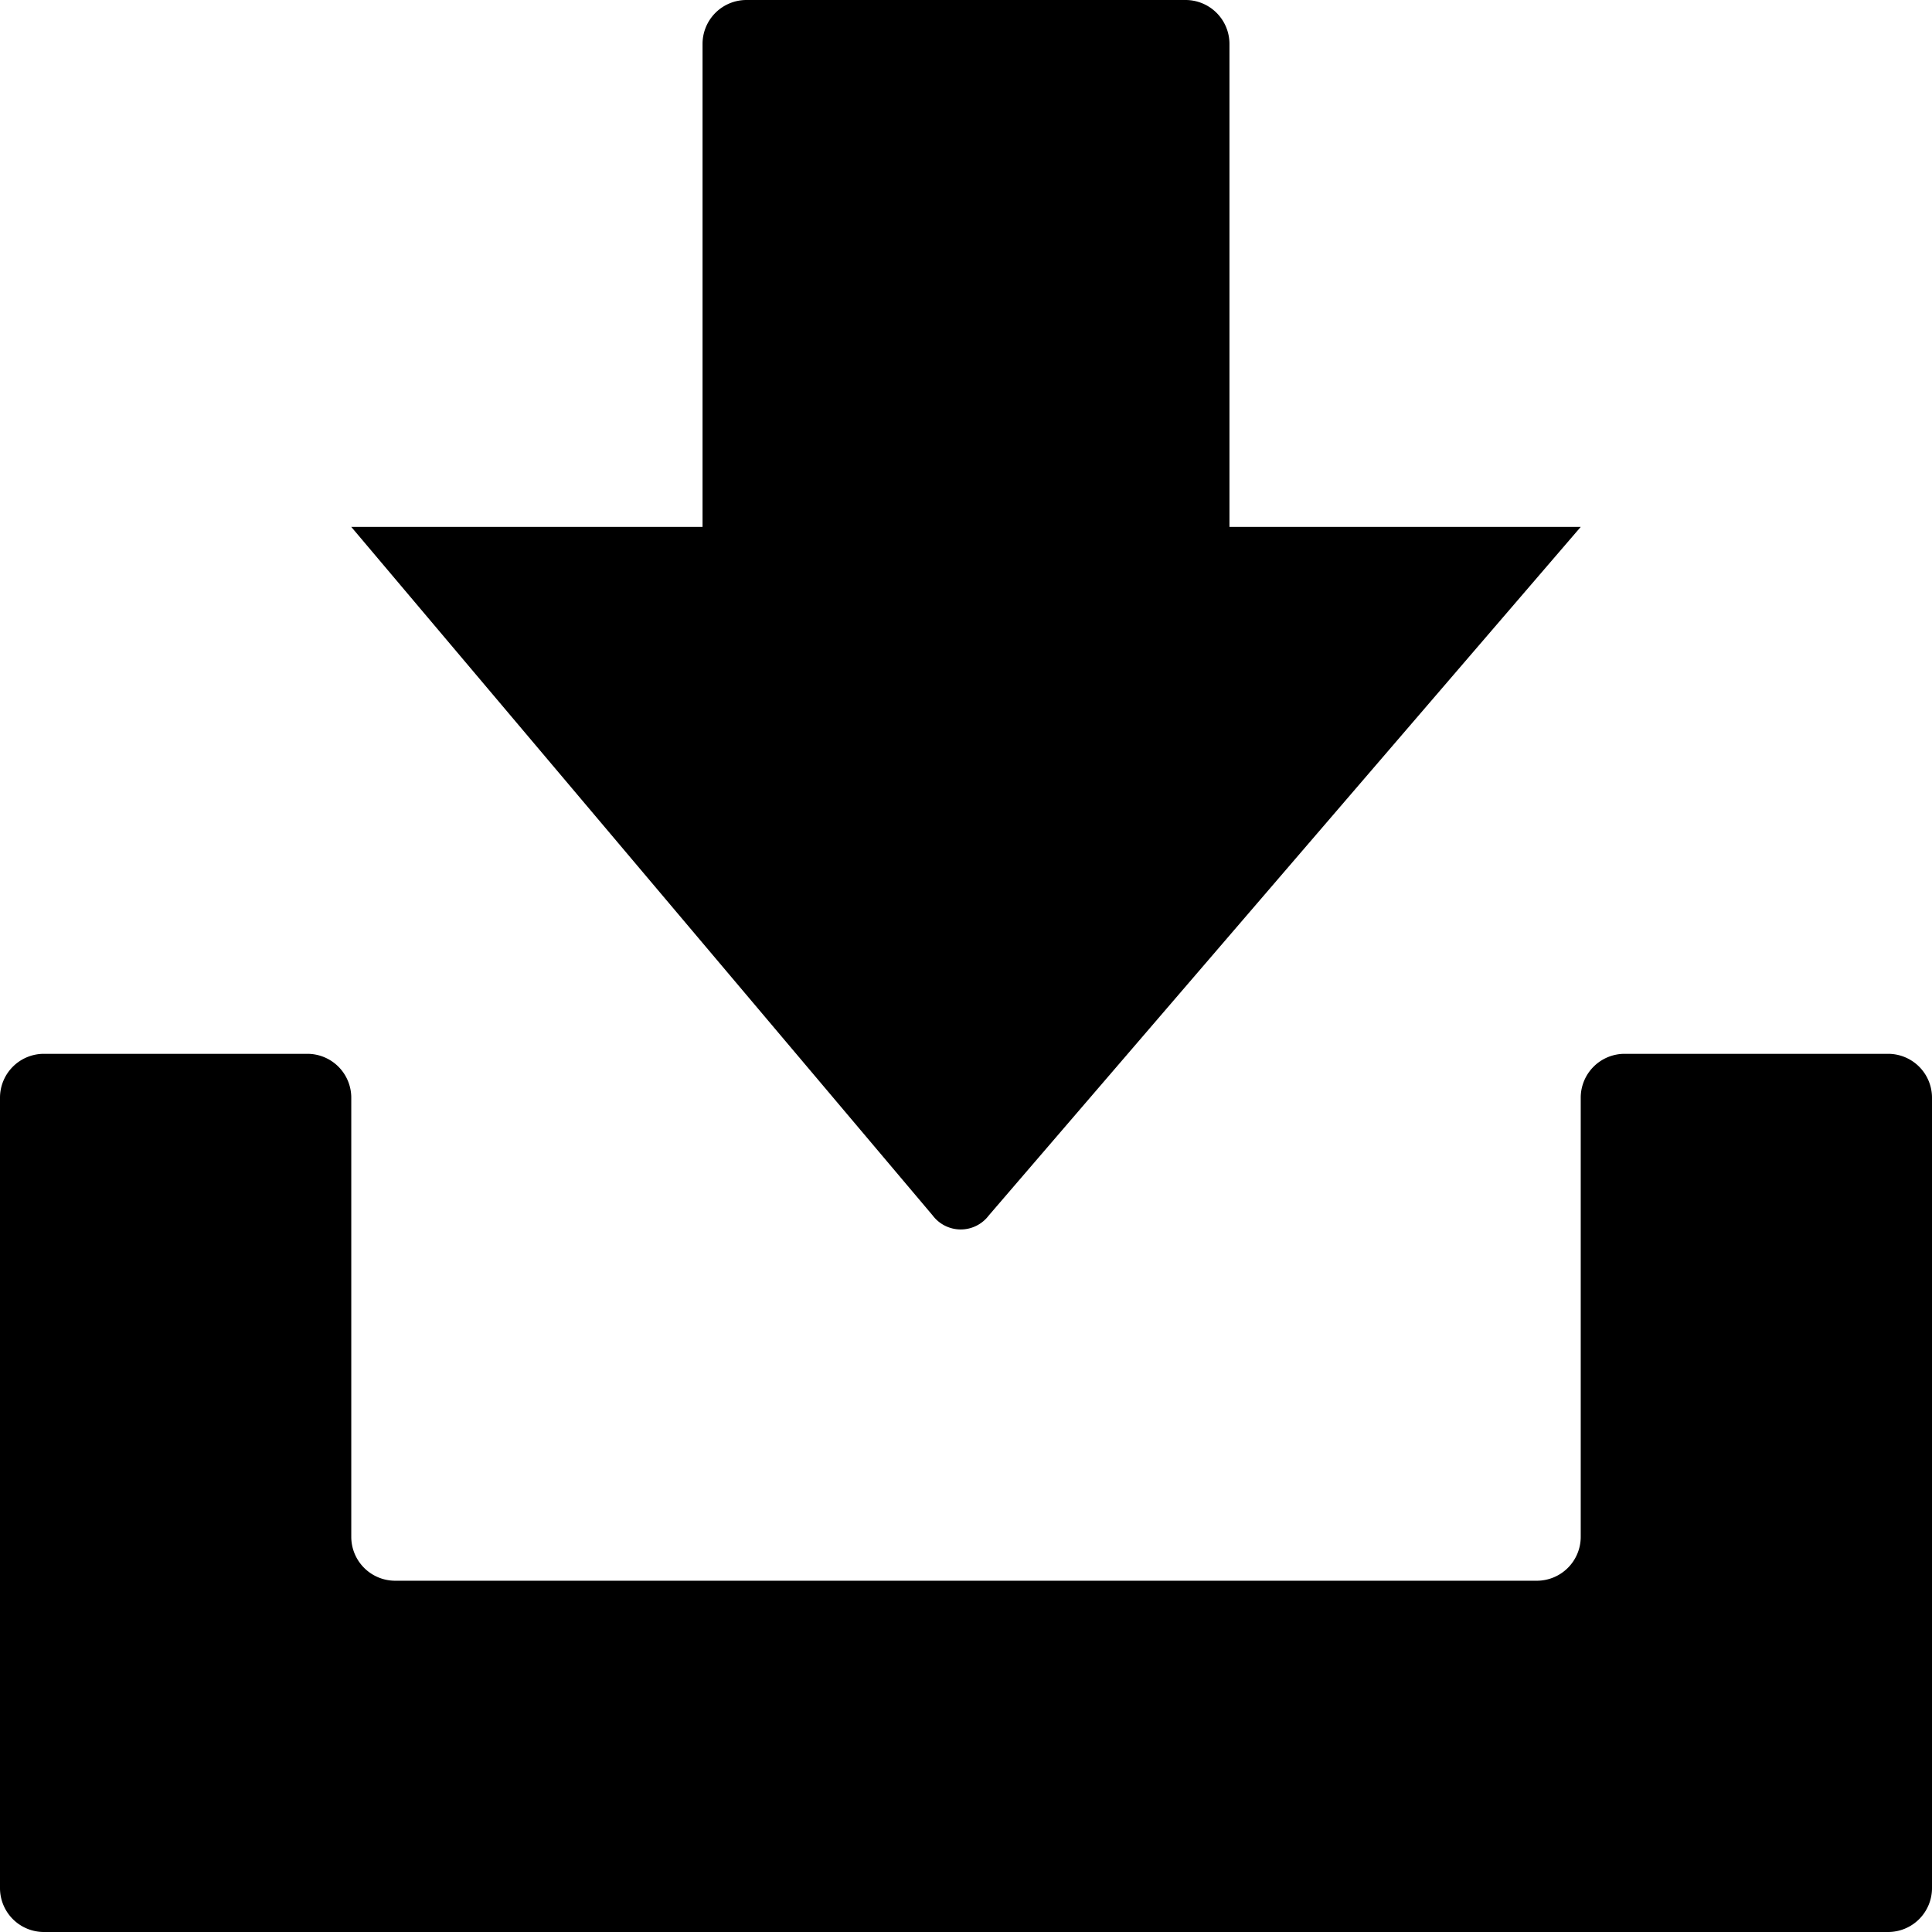
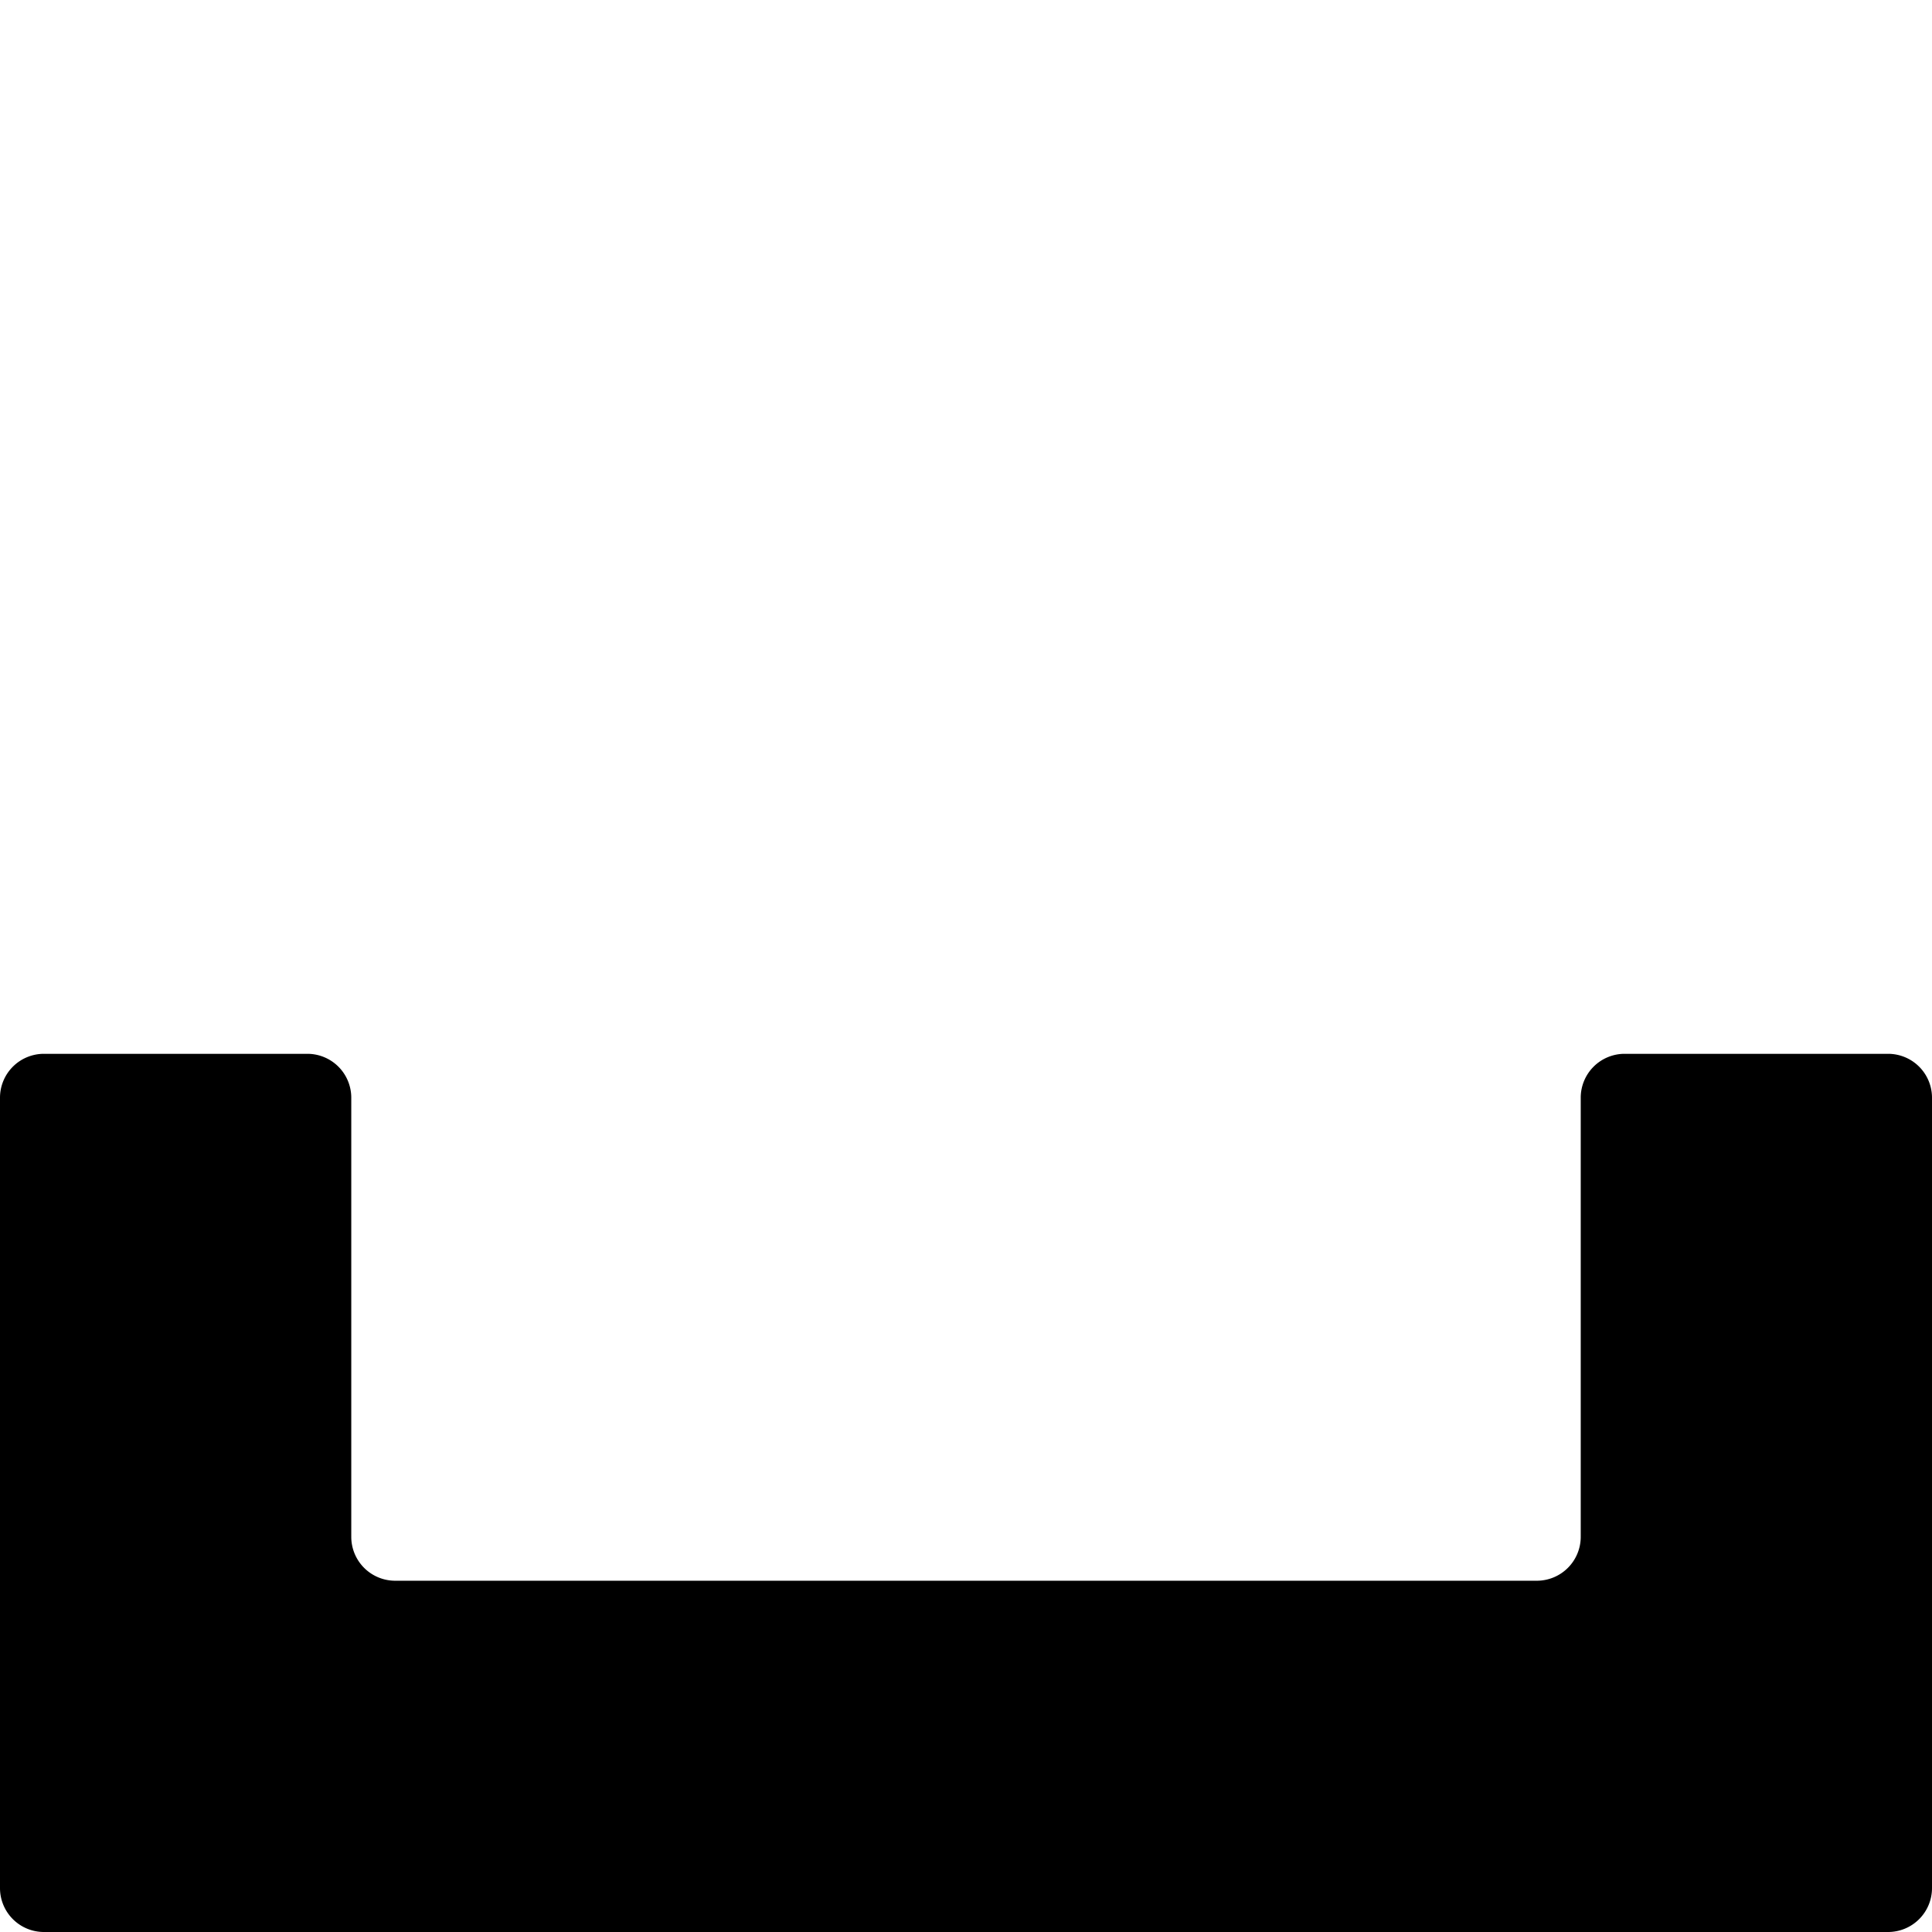
<svg xmlns="http://www.w3.org/2000/svg" id="Layer_1" data-name="Layer 1" viewBox="0 0 11 11">
-   <path d="M7,0.25A0.25,0.25,0,0,0,6.75,0H4.25A0.25,0.25,0,0,0,4,.25V3H2L5.31,6.92a0.2,0.2,0,0,0,.32,0L9,3H7V0.25Z" />
  <path d="M9.25,6A0.25,0.25,0,0,0,9,6.25v2.5A0.25,0.25,0,0,1,8.75,9H2.25A0.25,0.25,0,0,1,2,8.75V6.25A0.25,0.25,0,0,0,1.75,6H0.25A0.25,0.25,0,0,0,0,6.25v4.5A0.25,0.25,0,0,0,.25,11h10.5A0.25,0.25,0,0,0,11,10.75V6.25A0.25,0.25,0,0,0,10.75,6H9.25Z" />
</svg>